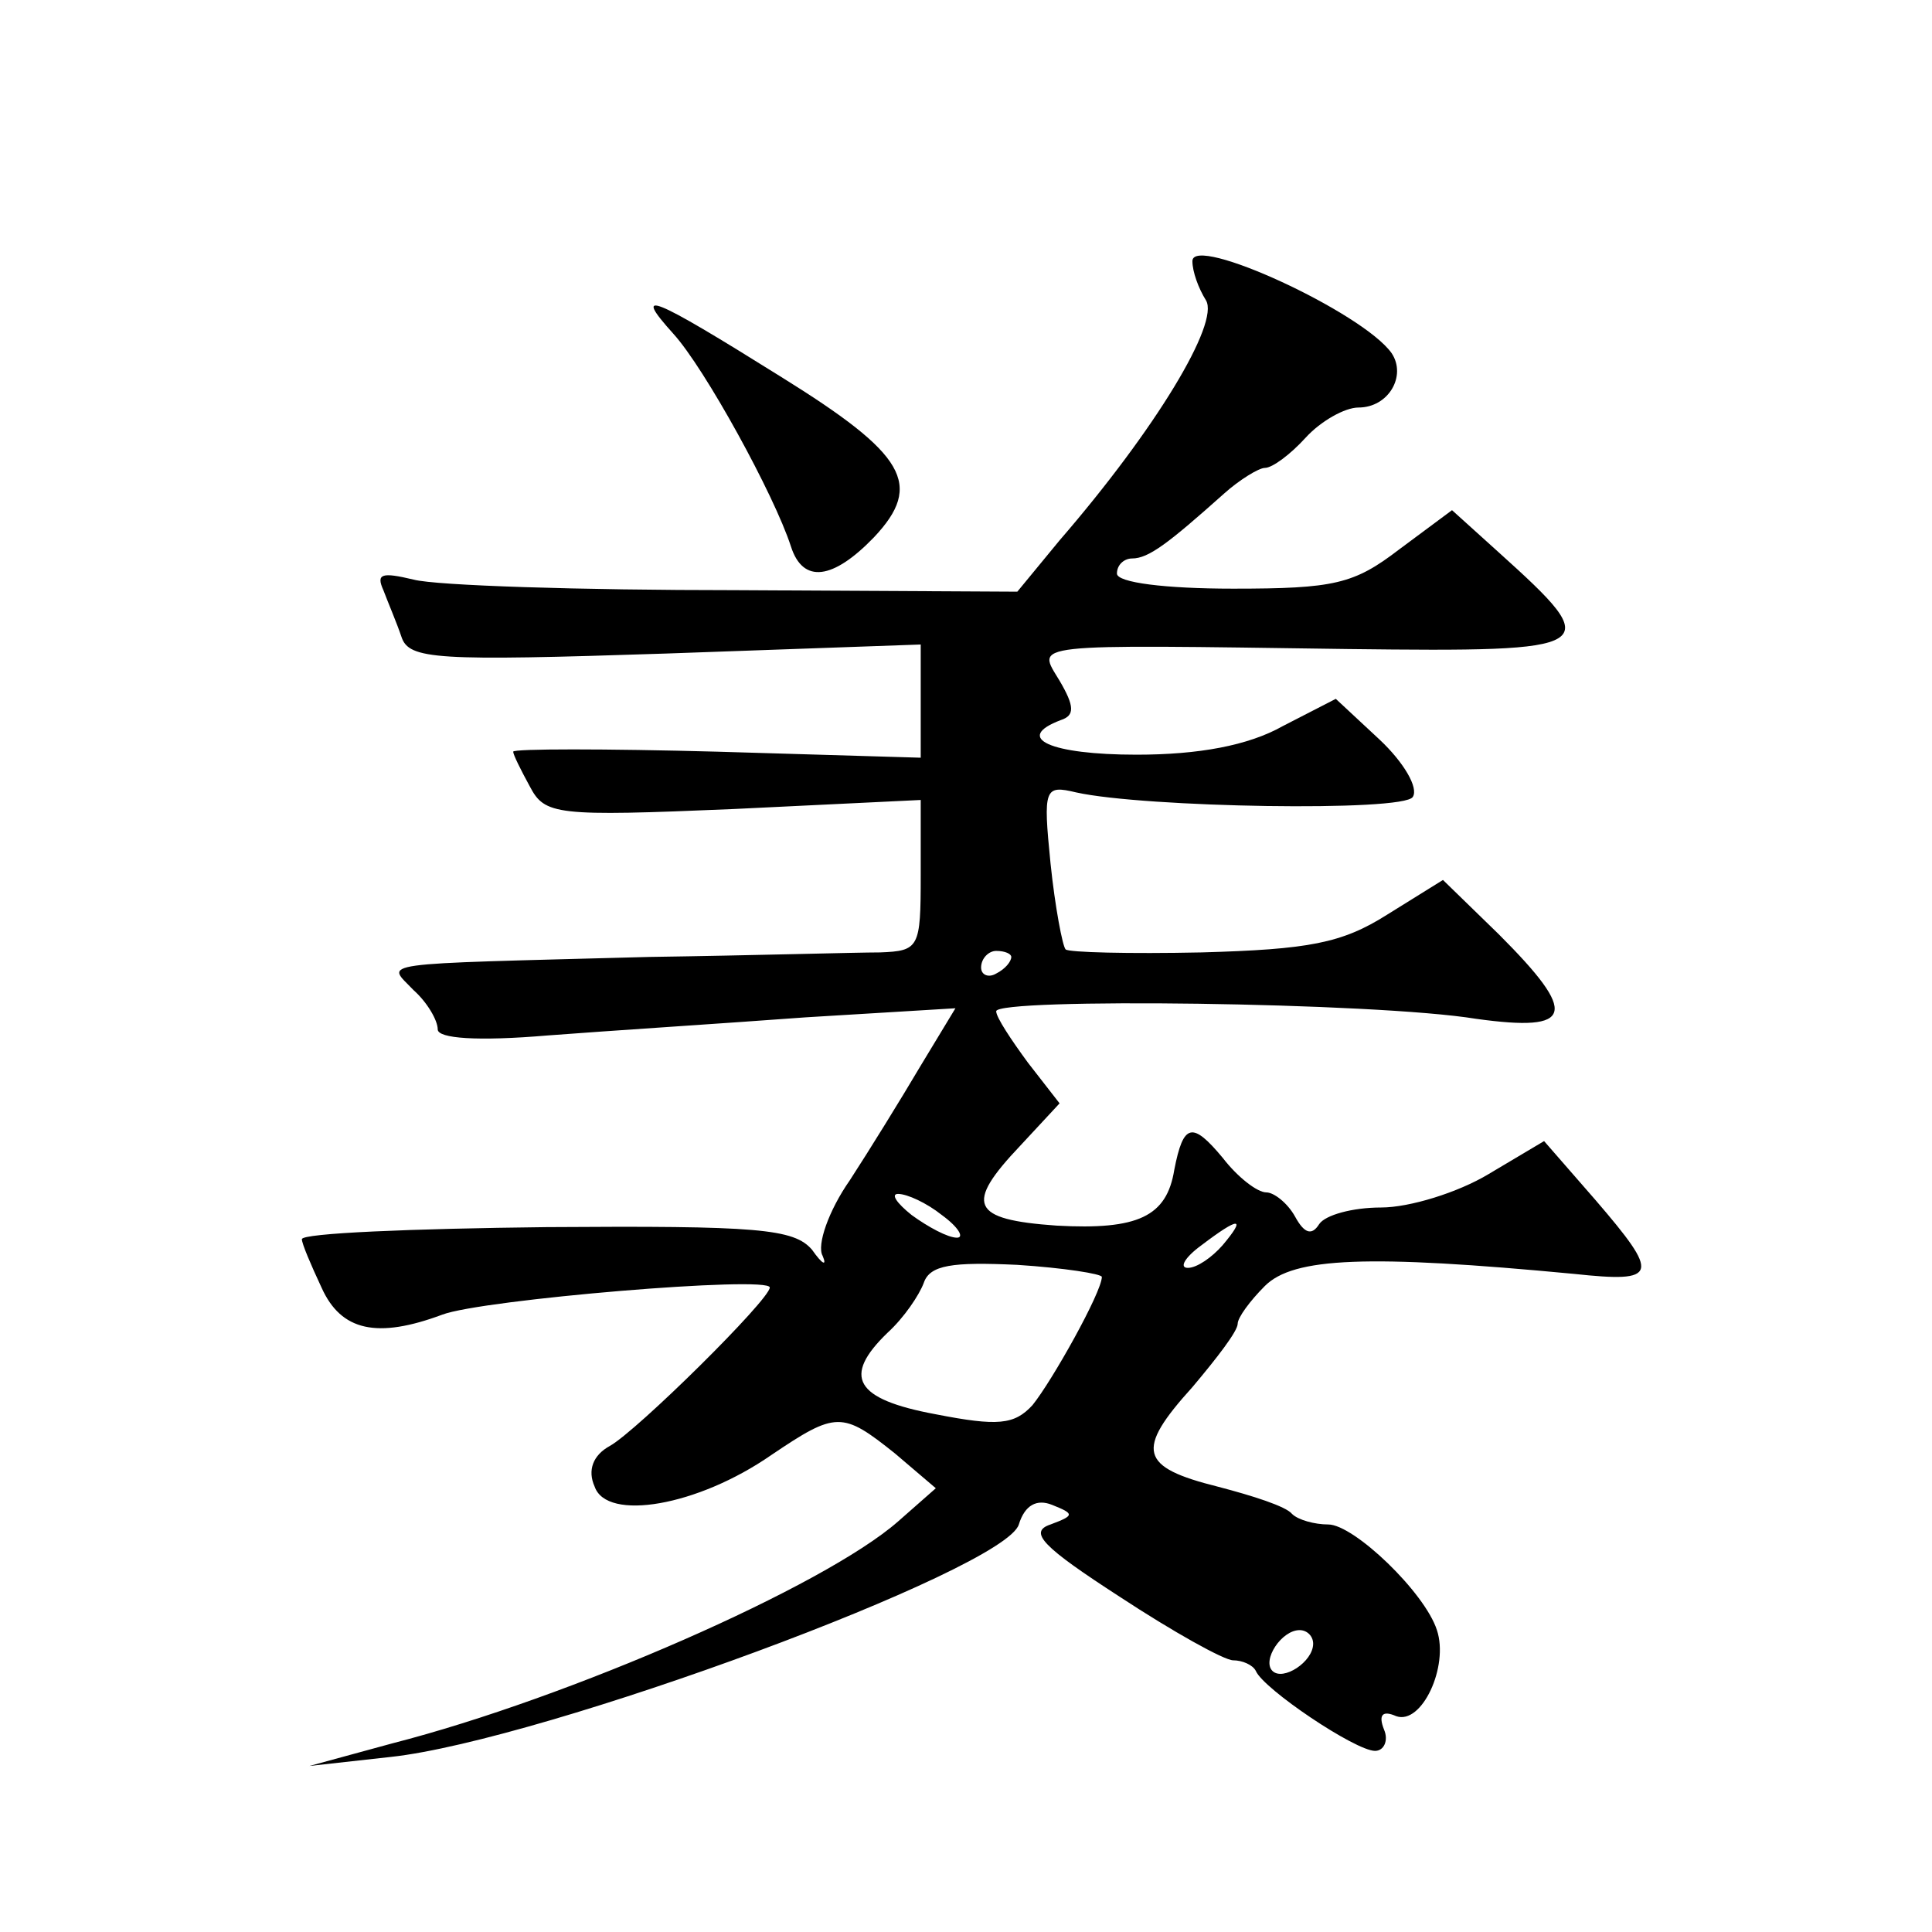
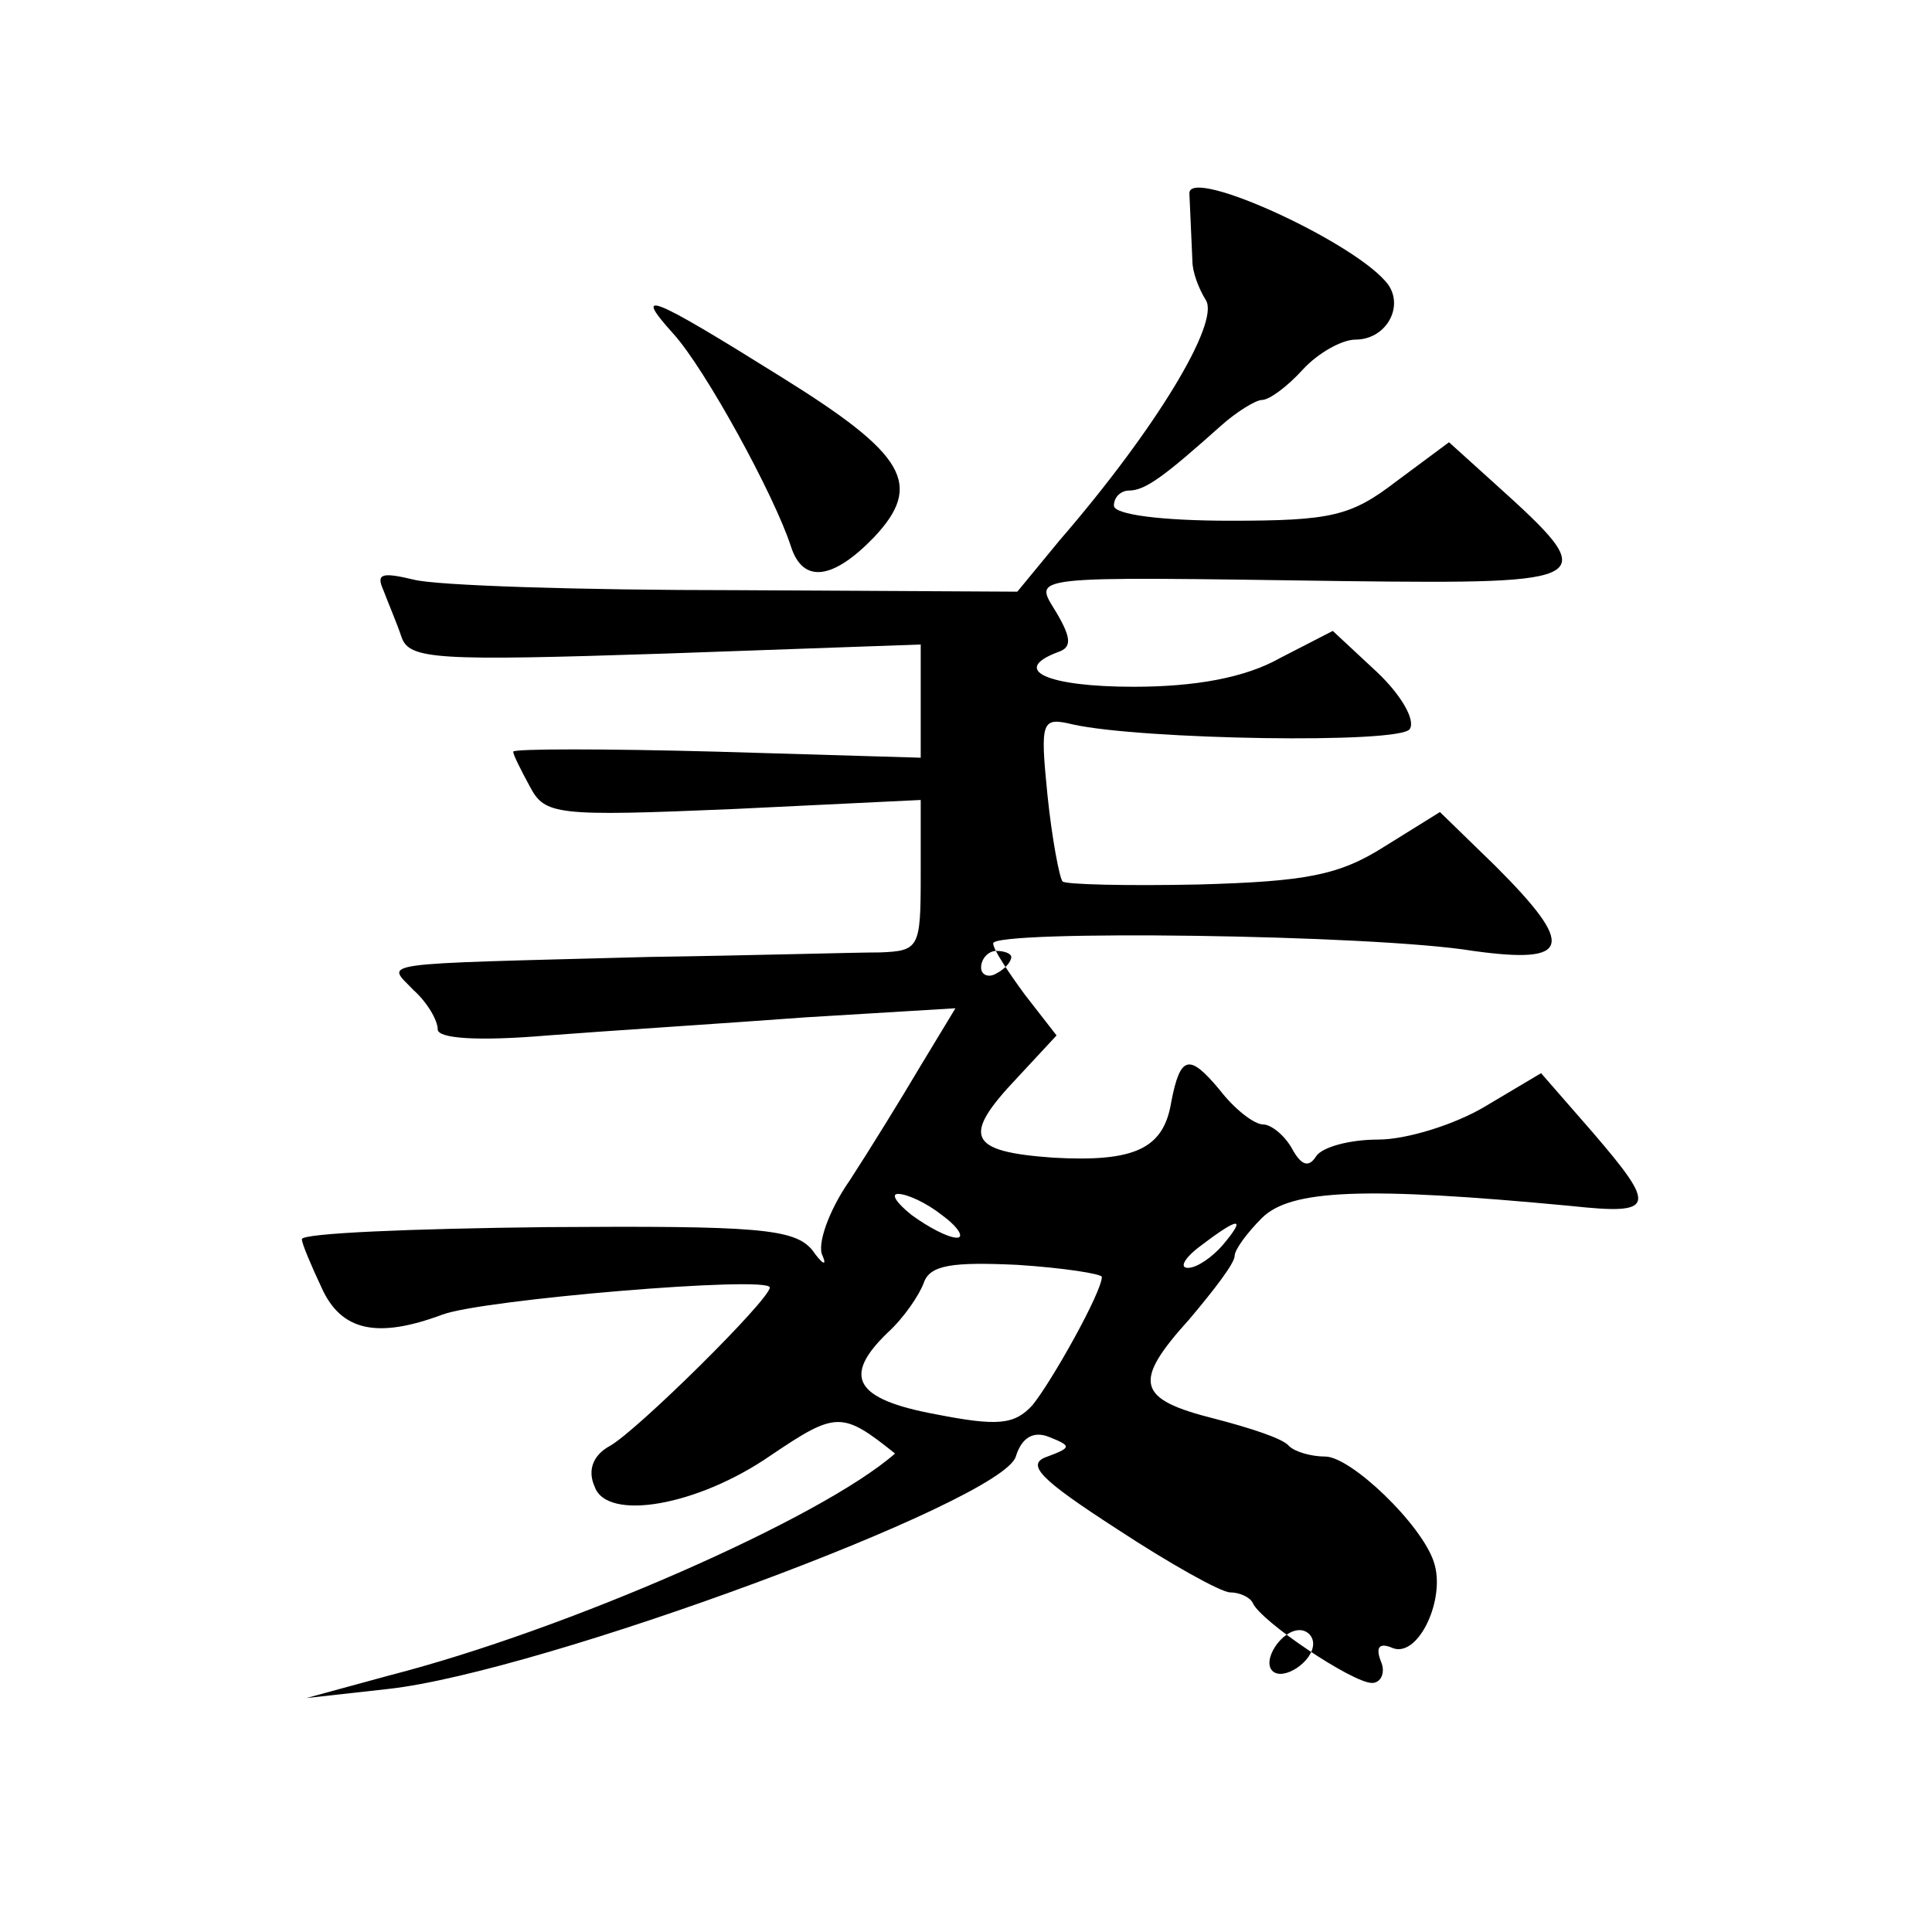
<svg xmlns="http://www.w3.org/2000/svg" version="1.0" width="128pt" height="128pt" viewBox="0 0 128 128" preserveAspectRatio="xMidYMid meet">
  <g transform="translate(0,128) scale(0.1,-0.1)" fill="#0" stroke="none">
-     <path d="M790 1107 c0 -7 4 -18 9 -26 9 -15 -33 -85 -97 -159 l-28 -34 -187 1 c-102 0 -198 3 -213 7 -21 5 -25 4 -20 -7 3 -8 9 -22 12 -31 5 -15 23 -16 175 -11 l169 6 0 -37 0 -38 -135 4 c-74 2 -135 2 -135 0 0 -2 5 -12 11 -23 10 -19 17 -20 135 -15 l124 6 0 -50 c0 -48 -1 -50 -27 -51 -16 0 -84 -2 -153 -3 -186 -5 -174 -3 -156 -22 9 -8 16 -20 16 -26 0 -6 26 -8 73 -4 39 3 117 8 171 12 l99 6 -23 -38 c-13 -22 -34 -56 -47 -76 -14 -20 -22 -43 -18 -50 3 -7 0 -6 -7 4 -12 14 -36 16 -176 15 -89 -1 -162 -4 -162 -8 0 -3 6 -17 13 -32 13 -29 37 -34 80 -18 26 10 217 26 217 18 0 -8 -88 -95 -106 -105 -11 -6 -15 -16 -10 -27 8 -23 68 -13 117 21 43 29 47 29 82 1 l27 -23 -25 -22 c-49 -43 -218 -117 -335 -147 l-55 -15 54 6 c101 11 407 124 416 154 4 13 12 17 22 13 15 -6 15 -7 -1 -13 -15 -5 -5 -15 46 -48 35 -23 69 -42 75 -42 6 0 13 -3 15 -7 5 -12 66 -53 79 -53 6 0 9 7 6 14 -4 10 -1 13 8 9 17 -6 35 33 27 57 -8 25 -55 70 -72 70 -9 0 -20 3 -24 7 -4 5 -26 12 -49 18 -52 13 -55 24 -17 66 16 19 30 37 30 42 0 4 8 15 18 25 19 19 68 21 205 8 56 -6 57 -1 14 49 l-34 39 -37 -22 c-20 -12 -52 -22 -71 -22 -19 0 -37 -5 -41 -11 -5 -8 -10 -6 -16 5 -5 9 -14 16 -19 16 -6 0 -19 10 -29 23 -20 24 -26 23 -32 -8 -5 -31 -24 -40 -78 -37 -57 4 -61 14 -24 53 l26 28 -21 27 c-11 15 -21 30 -21 34 0 9 251 6 318 -5 65 -9 68 3 15 56 l-37 36 -37 -23 c-30 -19 -52 -23 -123 -25 -48 -1 -88 0 -90 2 -2 2 -7 28 -10 57 -5 50 -4 52 17 47 45 -10 217 -13 223 -3 4 6 -6 23 -22 38 l-29 27 -35 -18 c-23 -13 -56 -19 -97 -19 -57 0 -82 11 -50 23 9 3 9 9 -1 26 -15 25 -24 24 191 21 168 -2 171 0 100 64 l-31 28 -35 -26 c-30 -23 -43 -26 -110 -26 -45 0 -77 4 -77 10 0 6 5 10 10 10 11 0 24 10 61 43 10 9 23 17 27 17 5 0 17 9 27 20 10 11 26 20 35 20 20 0 32 21 22 36 -19 27 -132 79 -132 61z m-120 -461 c0 -3 -4 -8 -10 -11 -5 -3 -10 -1 -10 4 0 6 5 11 10 11 6 0 10 -2 10 -4z m-46 -171 c11 -8 15 -15 10 -15 -6 0 -19 7 -30 15 -10 8 -14 14 -9 14 6 0 19 -6 29 -14z m186 -20 c-7 -8 -17 -15 -23 -15 -6 0 -2 7 9 15 25 19 30 19 14 0z m-80 -21 c0 -10 -33 -69 -46 -85 -12 -13 -23 -14 -64 -6 -54 10 -62 25 -32 54 11 10 21 25 24 33 4 12 19 14 62 12 31 -2 56 -6 56 -8z m140 -243 c0 -12 -20 -25 -27 -18 -7 7 6 27 18 27 5 0 9 -4 9 -9z M446 1059 c21 -23 67 -107 78 -141 8 -25 28 -22 55 6 33 35 21 55 -61 106 -88 55 -99 59 -72 29z" />
+     <path d="M790 1107 c0 -7 4 -18 9 -26 9 -15 -33 -85 -97 -159 l-28 -34 -187 1 c-102 0 -198 3 -213 7 -21 5 -25 4 -20 -7 3 -8 9 -22 12 -31 5 -15 23 -16 175 -11 l169 6 0 -37 0 -38 -135 4 c-74 2 -135 2 -135 0 0 -2 5 -12 11 -23 10 -19 17 -20 135 -15 l124 6 0 -50 c0 -48 -1 -50 -27 -51 -16 0 -84 -2 -153 -3 -186 -5 -174 -3 -156 -22 9 -8 16 -20 16 -26 0 -6 26 -8 73 -4 39 3 117 8 171 12 l99 6 -23 -38 c-13 -22 -34 -56 -47 -76 -14 -20 -22 -43 -18 -50 3 -7 0 -6 -7 4 -12 14 -36 16 -176 15 -89 -1 -162 -4 -162 -8 0 -3 6 -17 13 -32 13 -29 37 -34 80 -18 26 10 217 26 217 18 0 -8 -88 -95 -106 -105 -11 -6 -15 -16 -10 -27 8 -23 68 -13 117 21 43 29 47 29 82 1 c-49 -43 -218 -117 -335 -147 l-55 -15 54 6 c101 11 407 124 416 154 4 13 12 17 22 13 15 -6 15 -7 -1 -13 -15 -5 -5 -15 46 -48 35 -23 69 -42 75 -42 6 0 13 -3 15 -7 5 -12 66 -53 79 -53 6 0 9 7 6 14 -4 10 -1 13 8 9 17 -6 35 33 27 57 -8 25 -55 70 -72 70 -9 0 -20 3 -24 7 -4 5 -26 12 -49 18 -52 13 -55 24 -17 66 16 19 30 37 30 42 0 4 8 15 18 25 19 19 68 21 205 8 56 -6 57 -1 14 49 l-34 39 -37 -22 c-20 -12 -52 -22 -71 -22 -19 0 -37 -5 -41 -11 -5 -8 -10 -6 -16 5 -5 9 -14 16 -19 16 -6 0 -19 10 -29 23 -20 24 -26 23 -32 -8 -5 -31 -24 -40 -78 -37 -57 4 -61 14 -24 53 l26 28 -21 27 c-11 15 -21 30 -21 34 0 9 251 6 318 -5 65 -9 68 3 15 56 l-37 36 -37 -23 c-30 -19 -52 -23 -123 -25 -48 -1 -88 0 -90 2 -2 2 -7 28 -10 57 -5 50 -4 52 17 47 45 -10 217 -13 223 -3 4 6 -6 23 -22 38 l-29 27 -35 -18 c-23 -13 -56 -19 -97 -19 -57 0 -82 11 -50 23 9 3 9 9 -1 26 -15 25 -24 24 191 21 168 -2 171 0 100 64 l-31 28 -35 -26 c-30 -23 -43 -26 -110 -26 -45 0 -77 4 -77 10 0 6 5 10 10 10 11 0 24 10 61 43 10 9 23 17 27 17 5 0 17 9 27 20 10 11 26 20 35 20 20 0 32 21 22 36 -19 27 -132 79 -132 61z m-120 -461 c0 -3 -4 -8 -10 -11 -5 -3 -10 -1 -10 4 0 6 5 11 10 11 6 0 10 -2 10 -4z m-46 -171 c11 -8 15 -15 10 -15 -6 0 -19 7 -30 15 -10 8 -14 14 -9 14 6 0 19 -6 29 -14z m186 -20 c-7 -8 -17 -15 -23 -15 -6 0 -2 7 9 15 25 19 30 19 14 0z m-80 -21 c0 -10 -33 -69 -46 -85 -12 -13 -23 -14 -64 -6 -54 10 -62 25 -32 54 11 10 21 25 24 33 4 12 19 14 62 12 31 -2 56 -6 56 -8z m140 -243 c0 -12 -20 -25 -27 -18 -7 7 6 27 18 27 5 0 9 -4 9 -9z M446 1059 c21 -23 67 -107 78 -141 8 -25 28 -22 55 6 33 35 21 55 -61 106 -88 55 -99 59 -72 29z" />
  </g>
</svg>